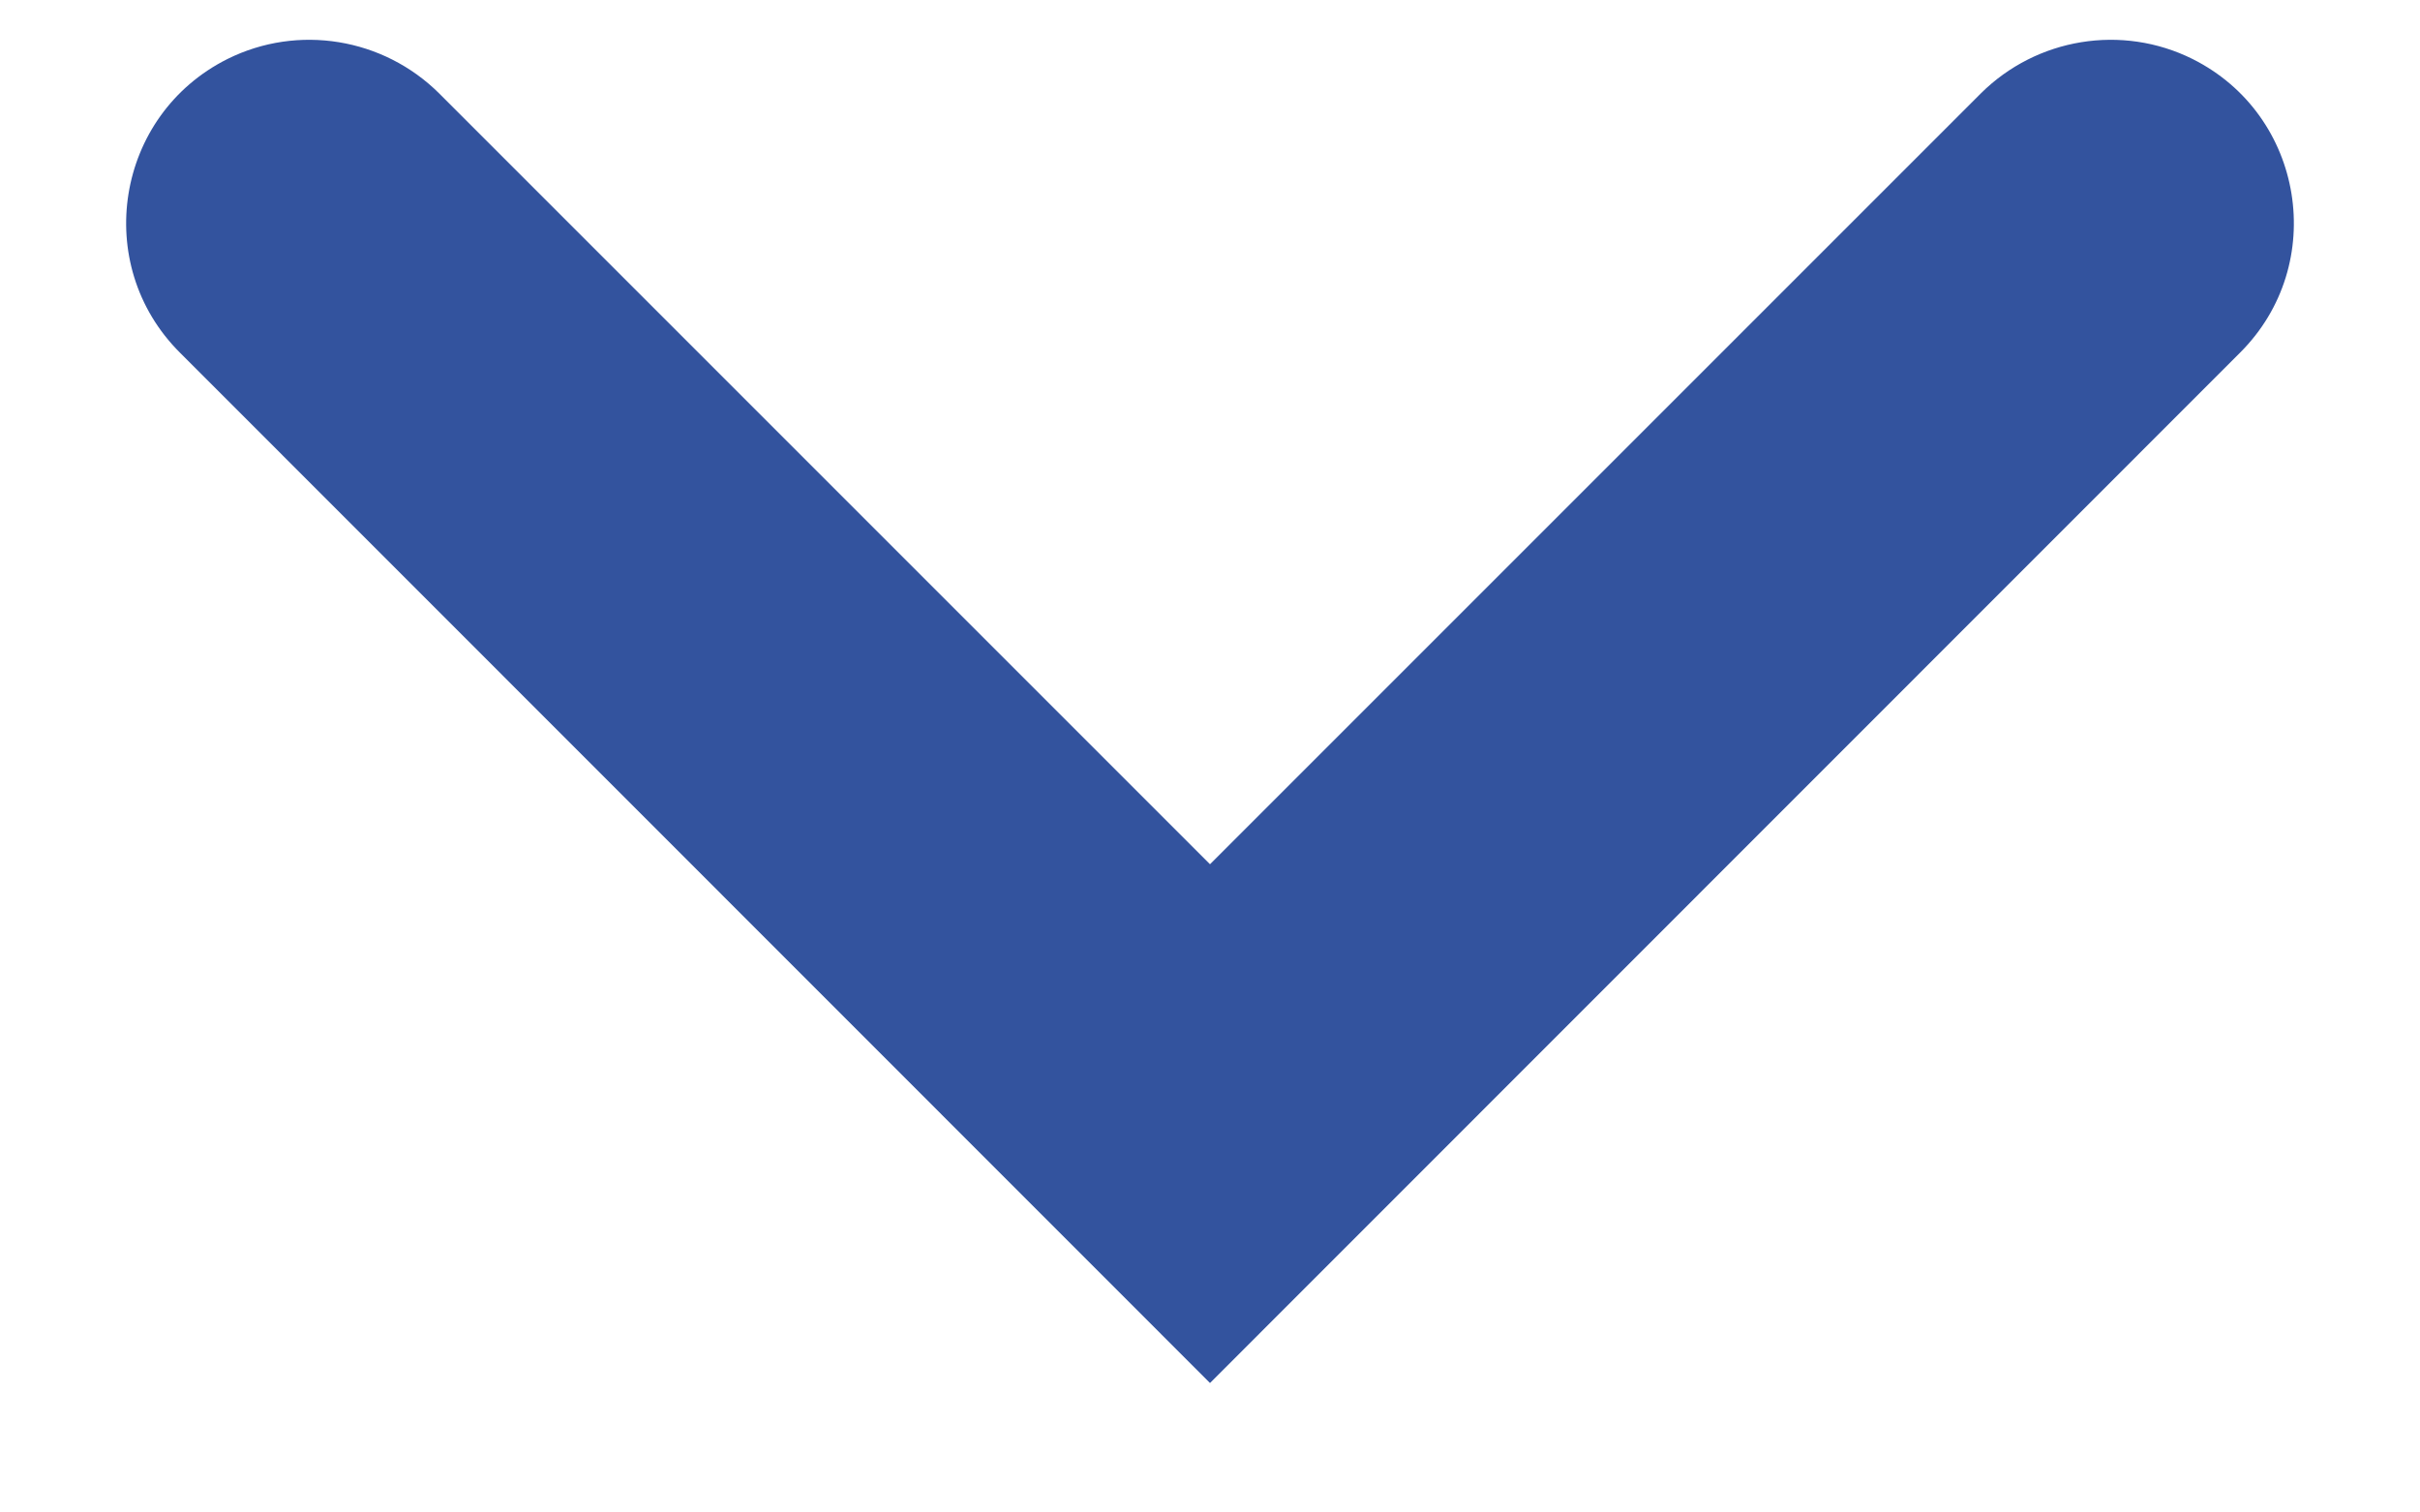
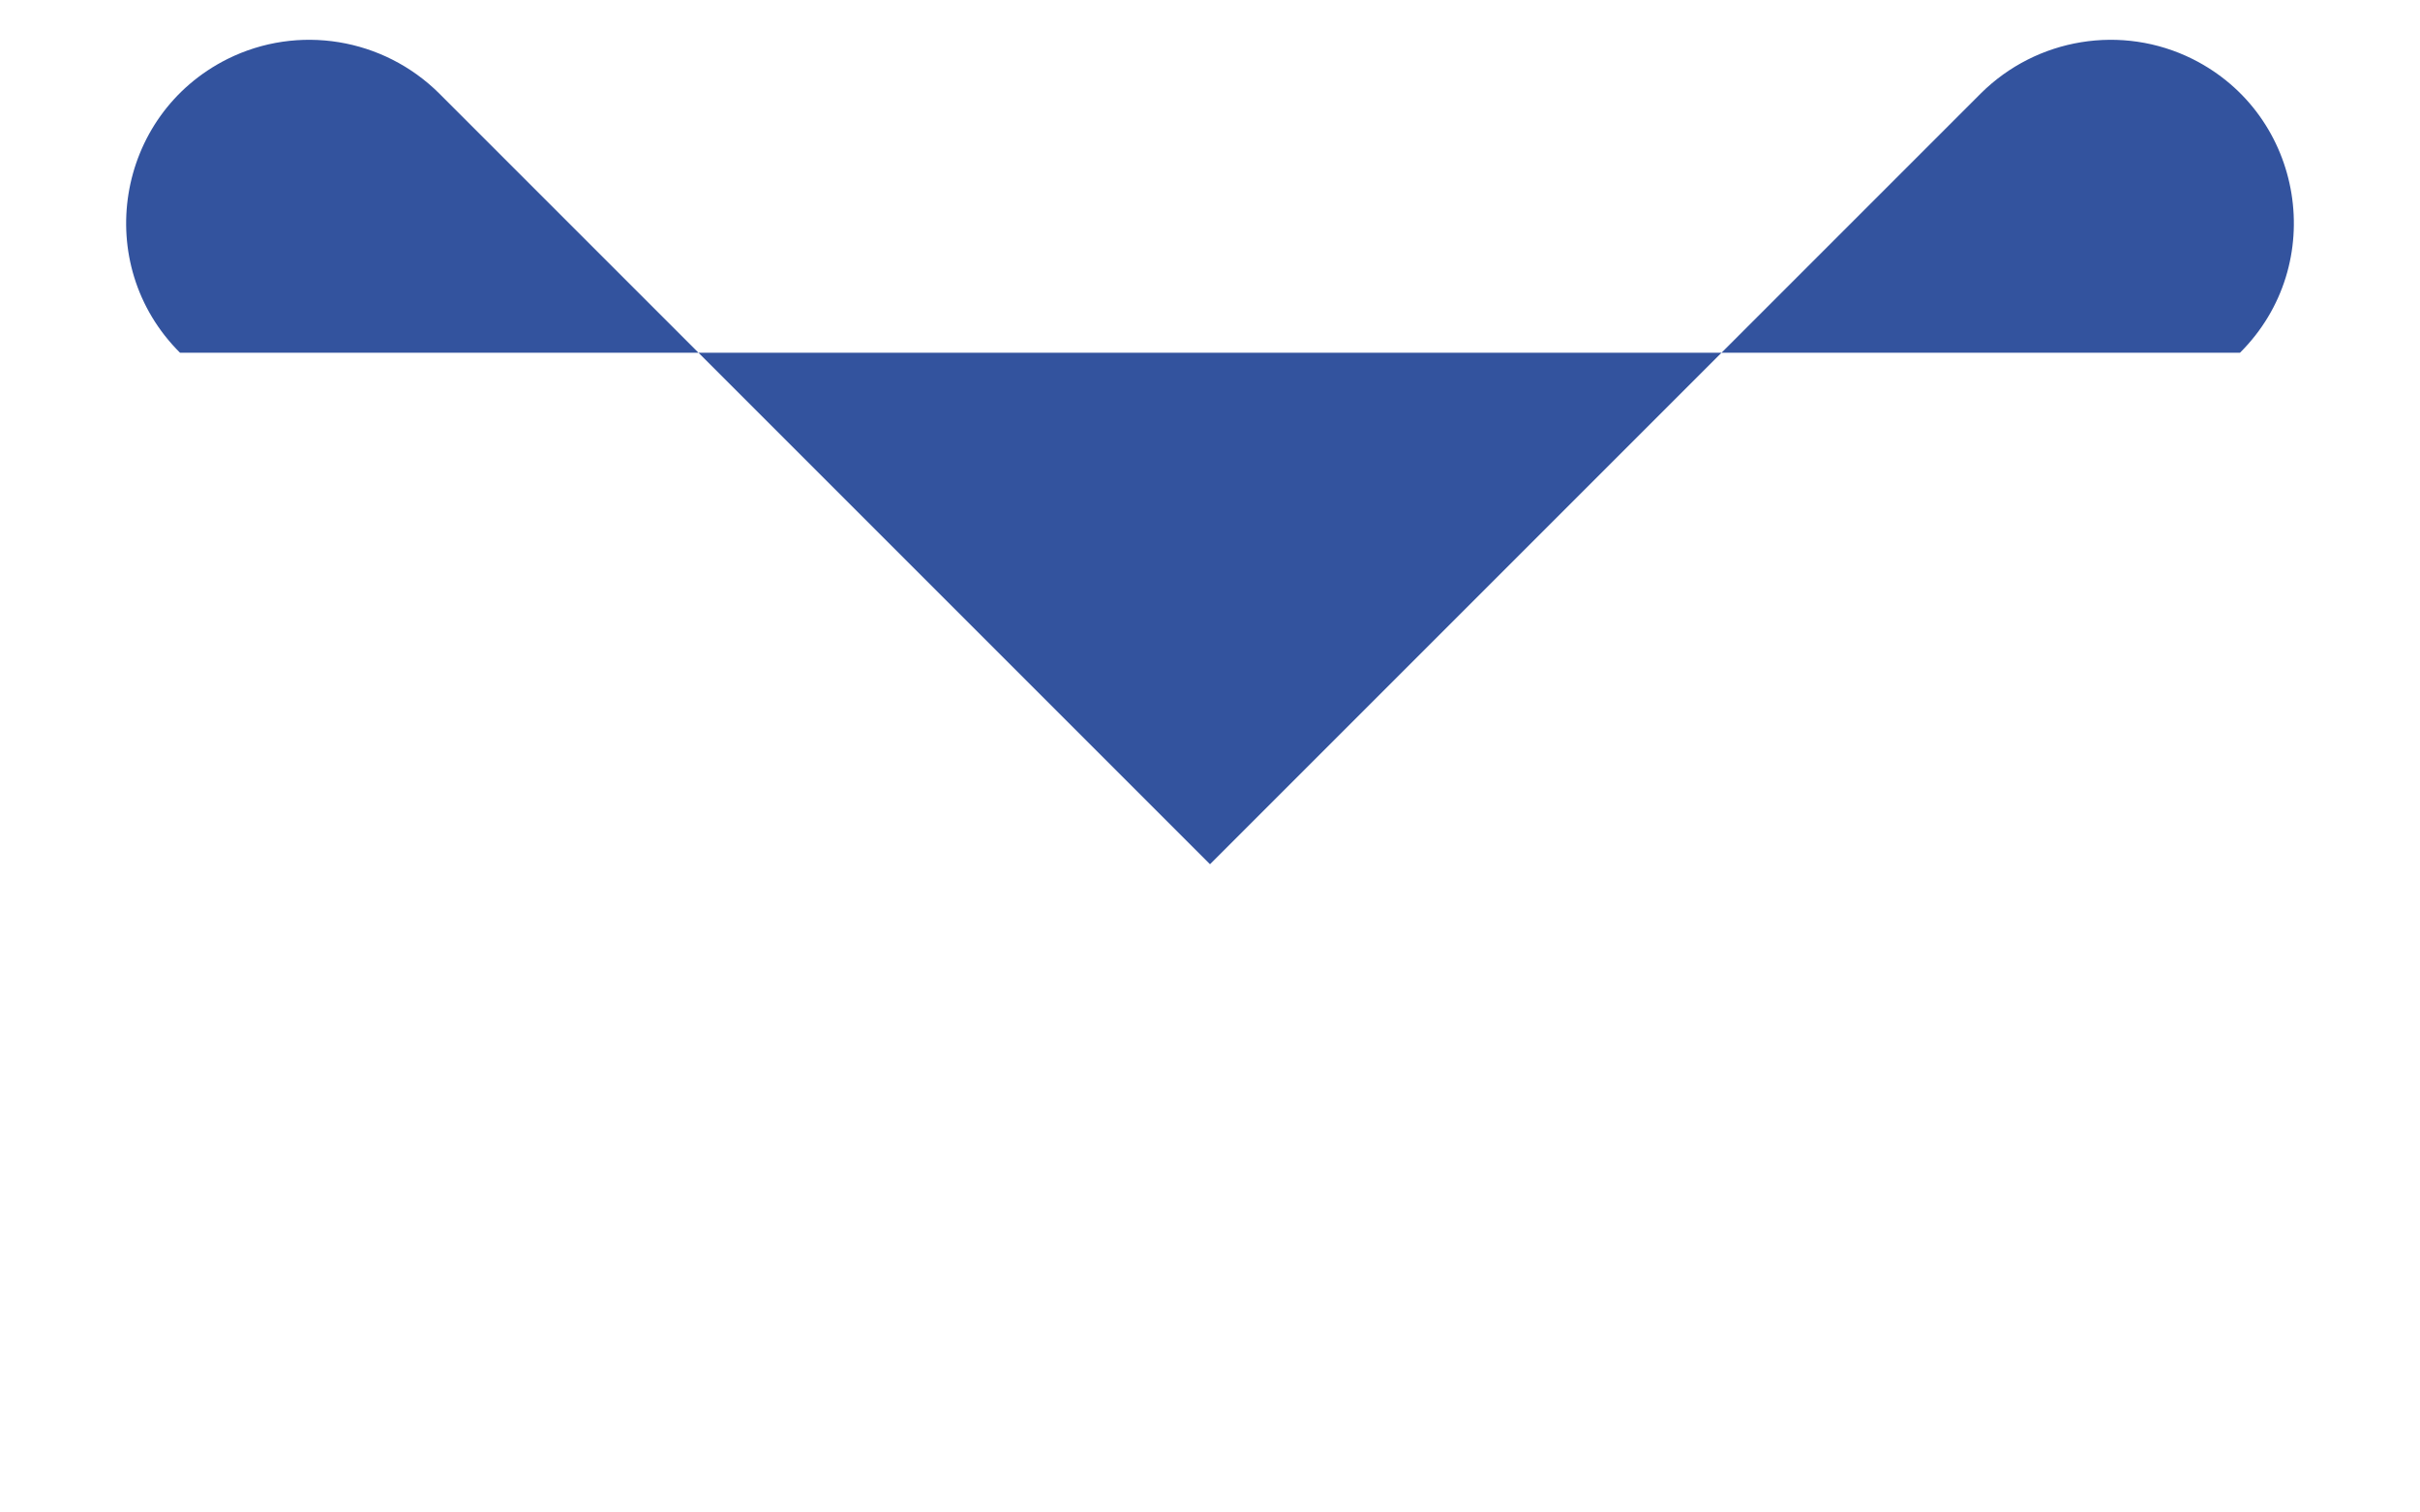
<svg xmlns="http://www.w3.org/2000/svg" width="8" height="5" viewBox="0 0 8 5" fill="none">
-   <path d="M0.752 0.195C0.985 0.079 1.267 0.125 1.452 0.309L4 2.857L6.548 0.309C6.733 0.125 7.015 0.079 7.248 0.195C7.618 0.38 7.698 0.874 7.405 1.166L4 4.572L0.595 1.166C0.302 0.874 0.382 0.38 0.752 0.195Z" fill="#33539E" />
+   <path d="M0.752 0.195C0.985 0.079 1.267 0.125 1.452 0.309L4 2.857L6.548 0.309C6.733 0.125 7.015 0.079 7.248 0.195C7.618 0.38 7.698 0.874 7.405 1.166L0.595 1.166C0.302 0.874 0.382 0.38 0.752 0.195Z" fill="#33539E" />
</svg>